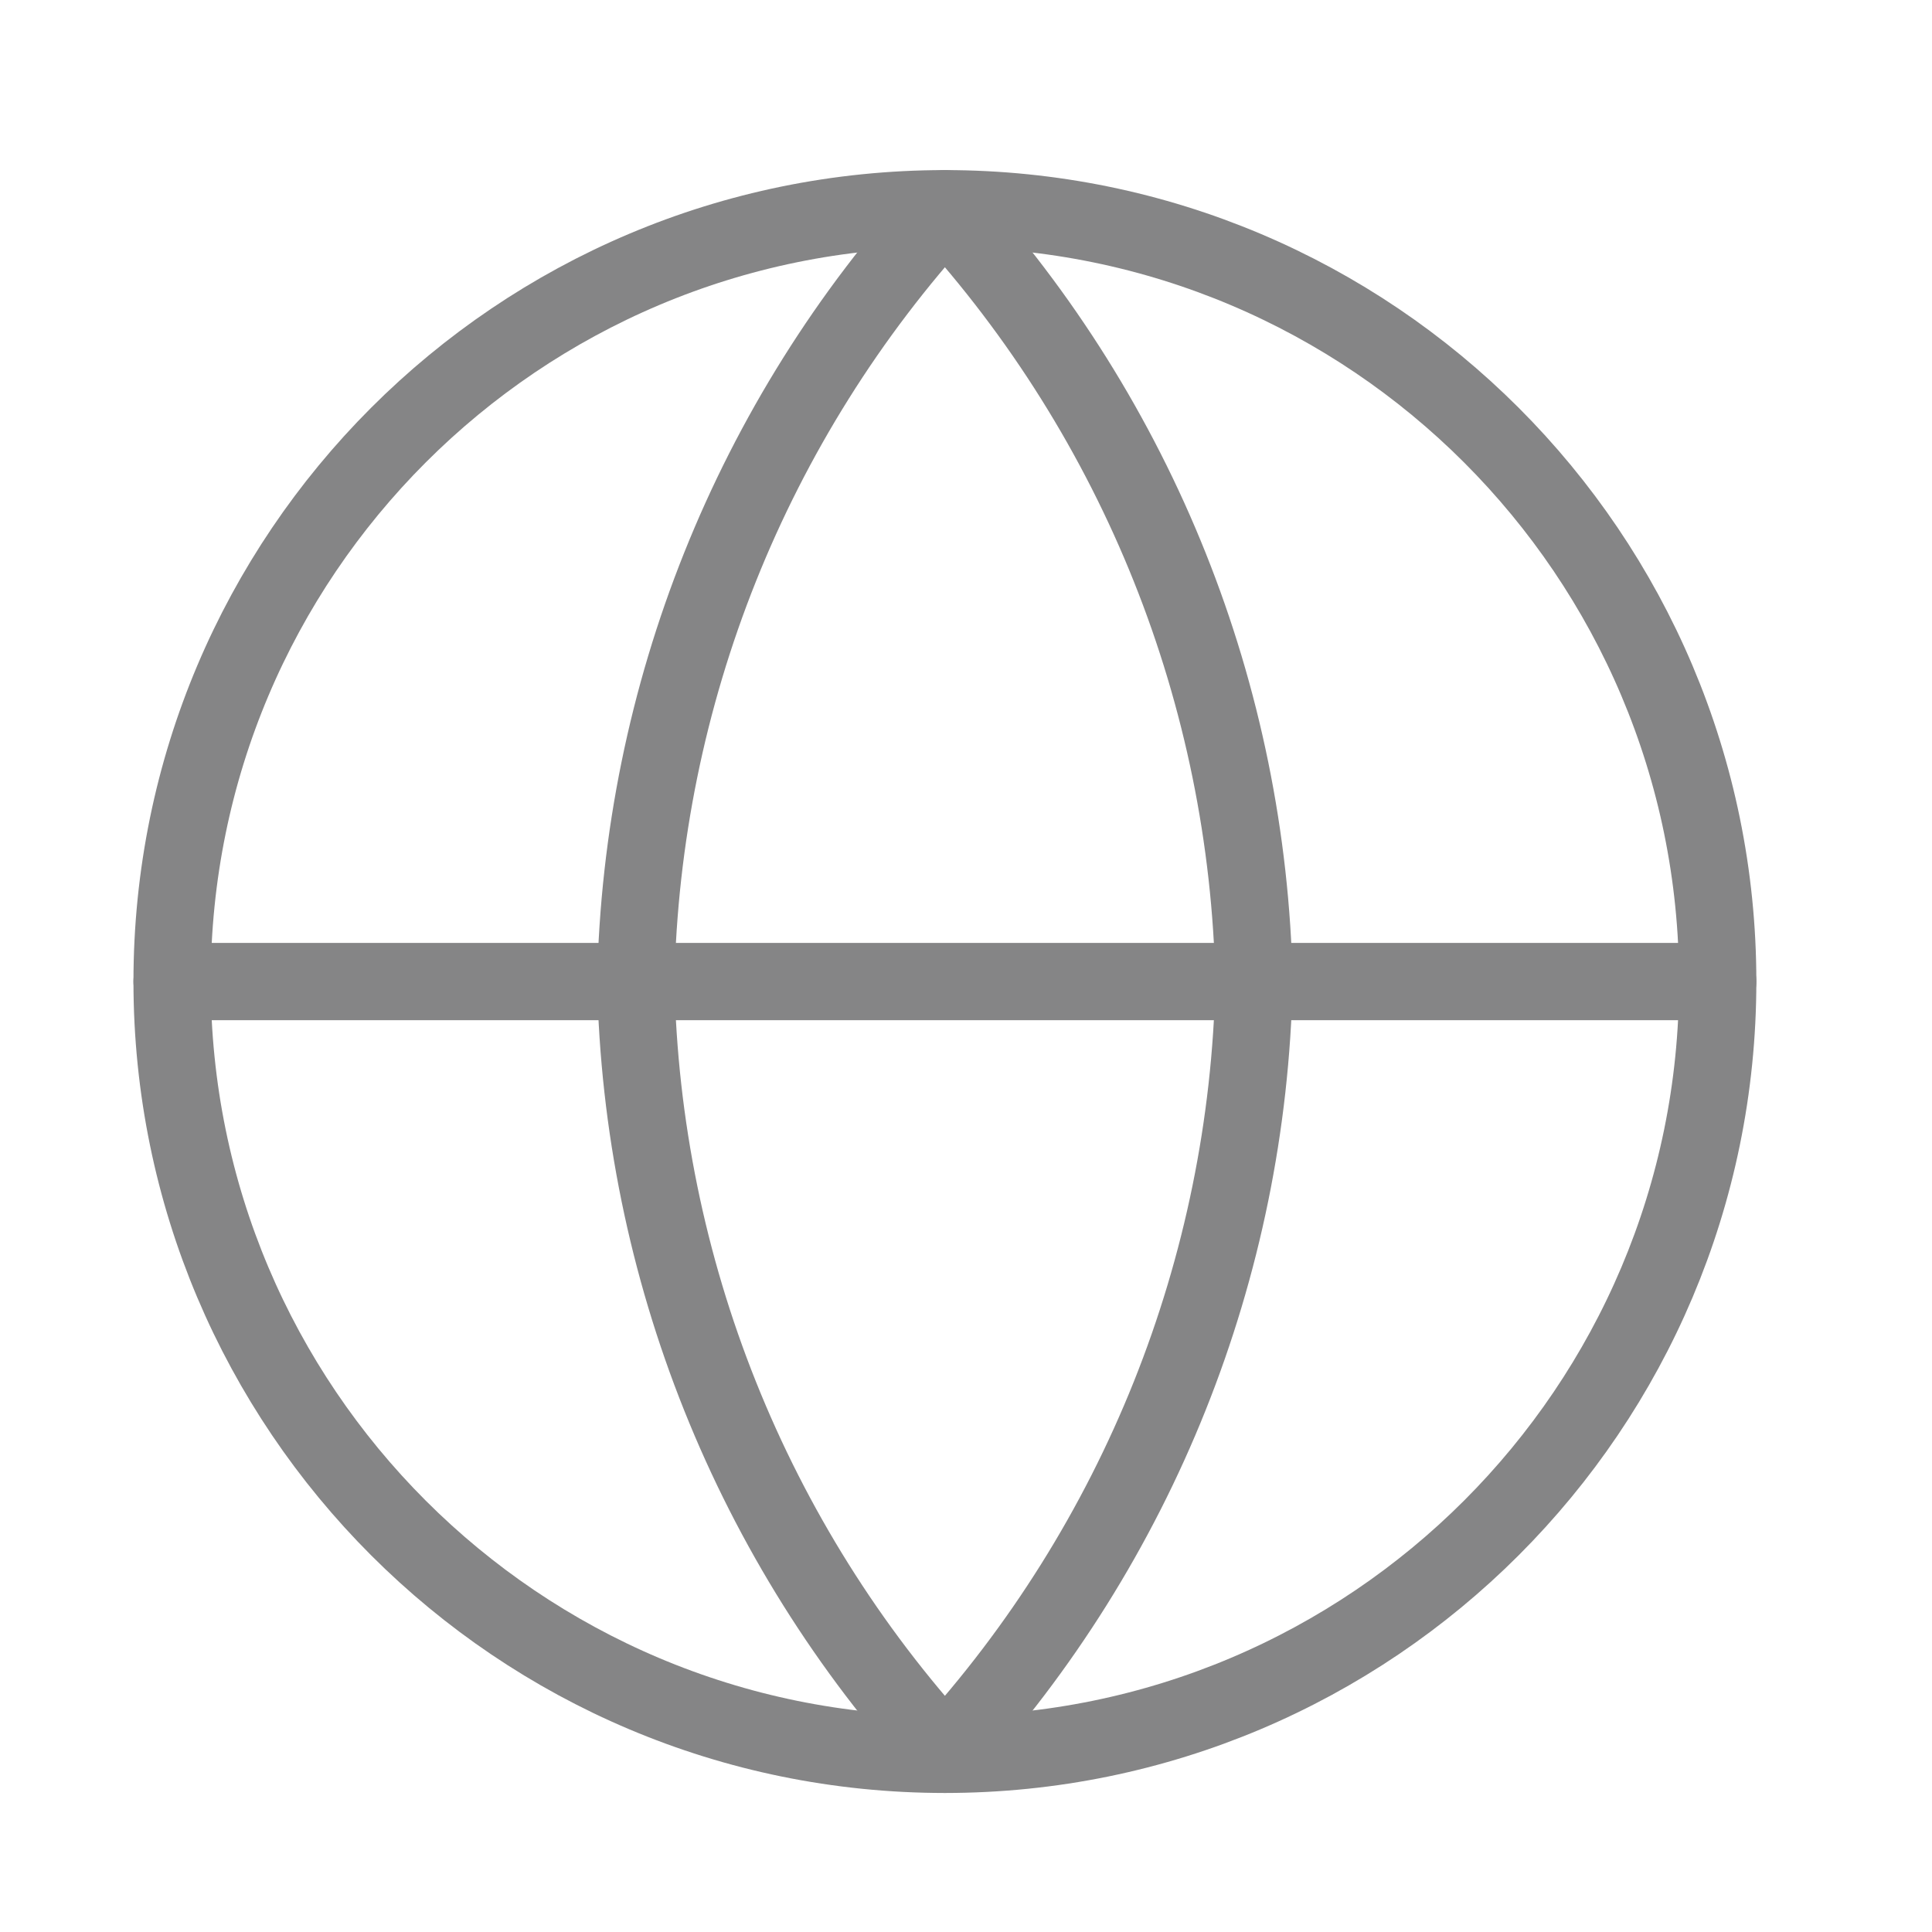
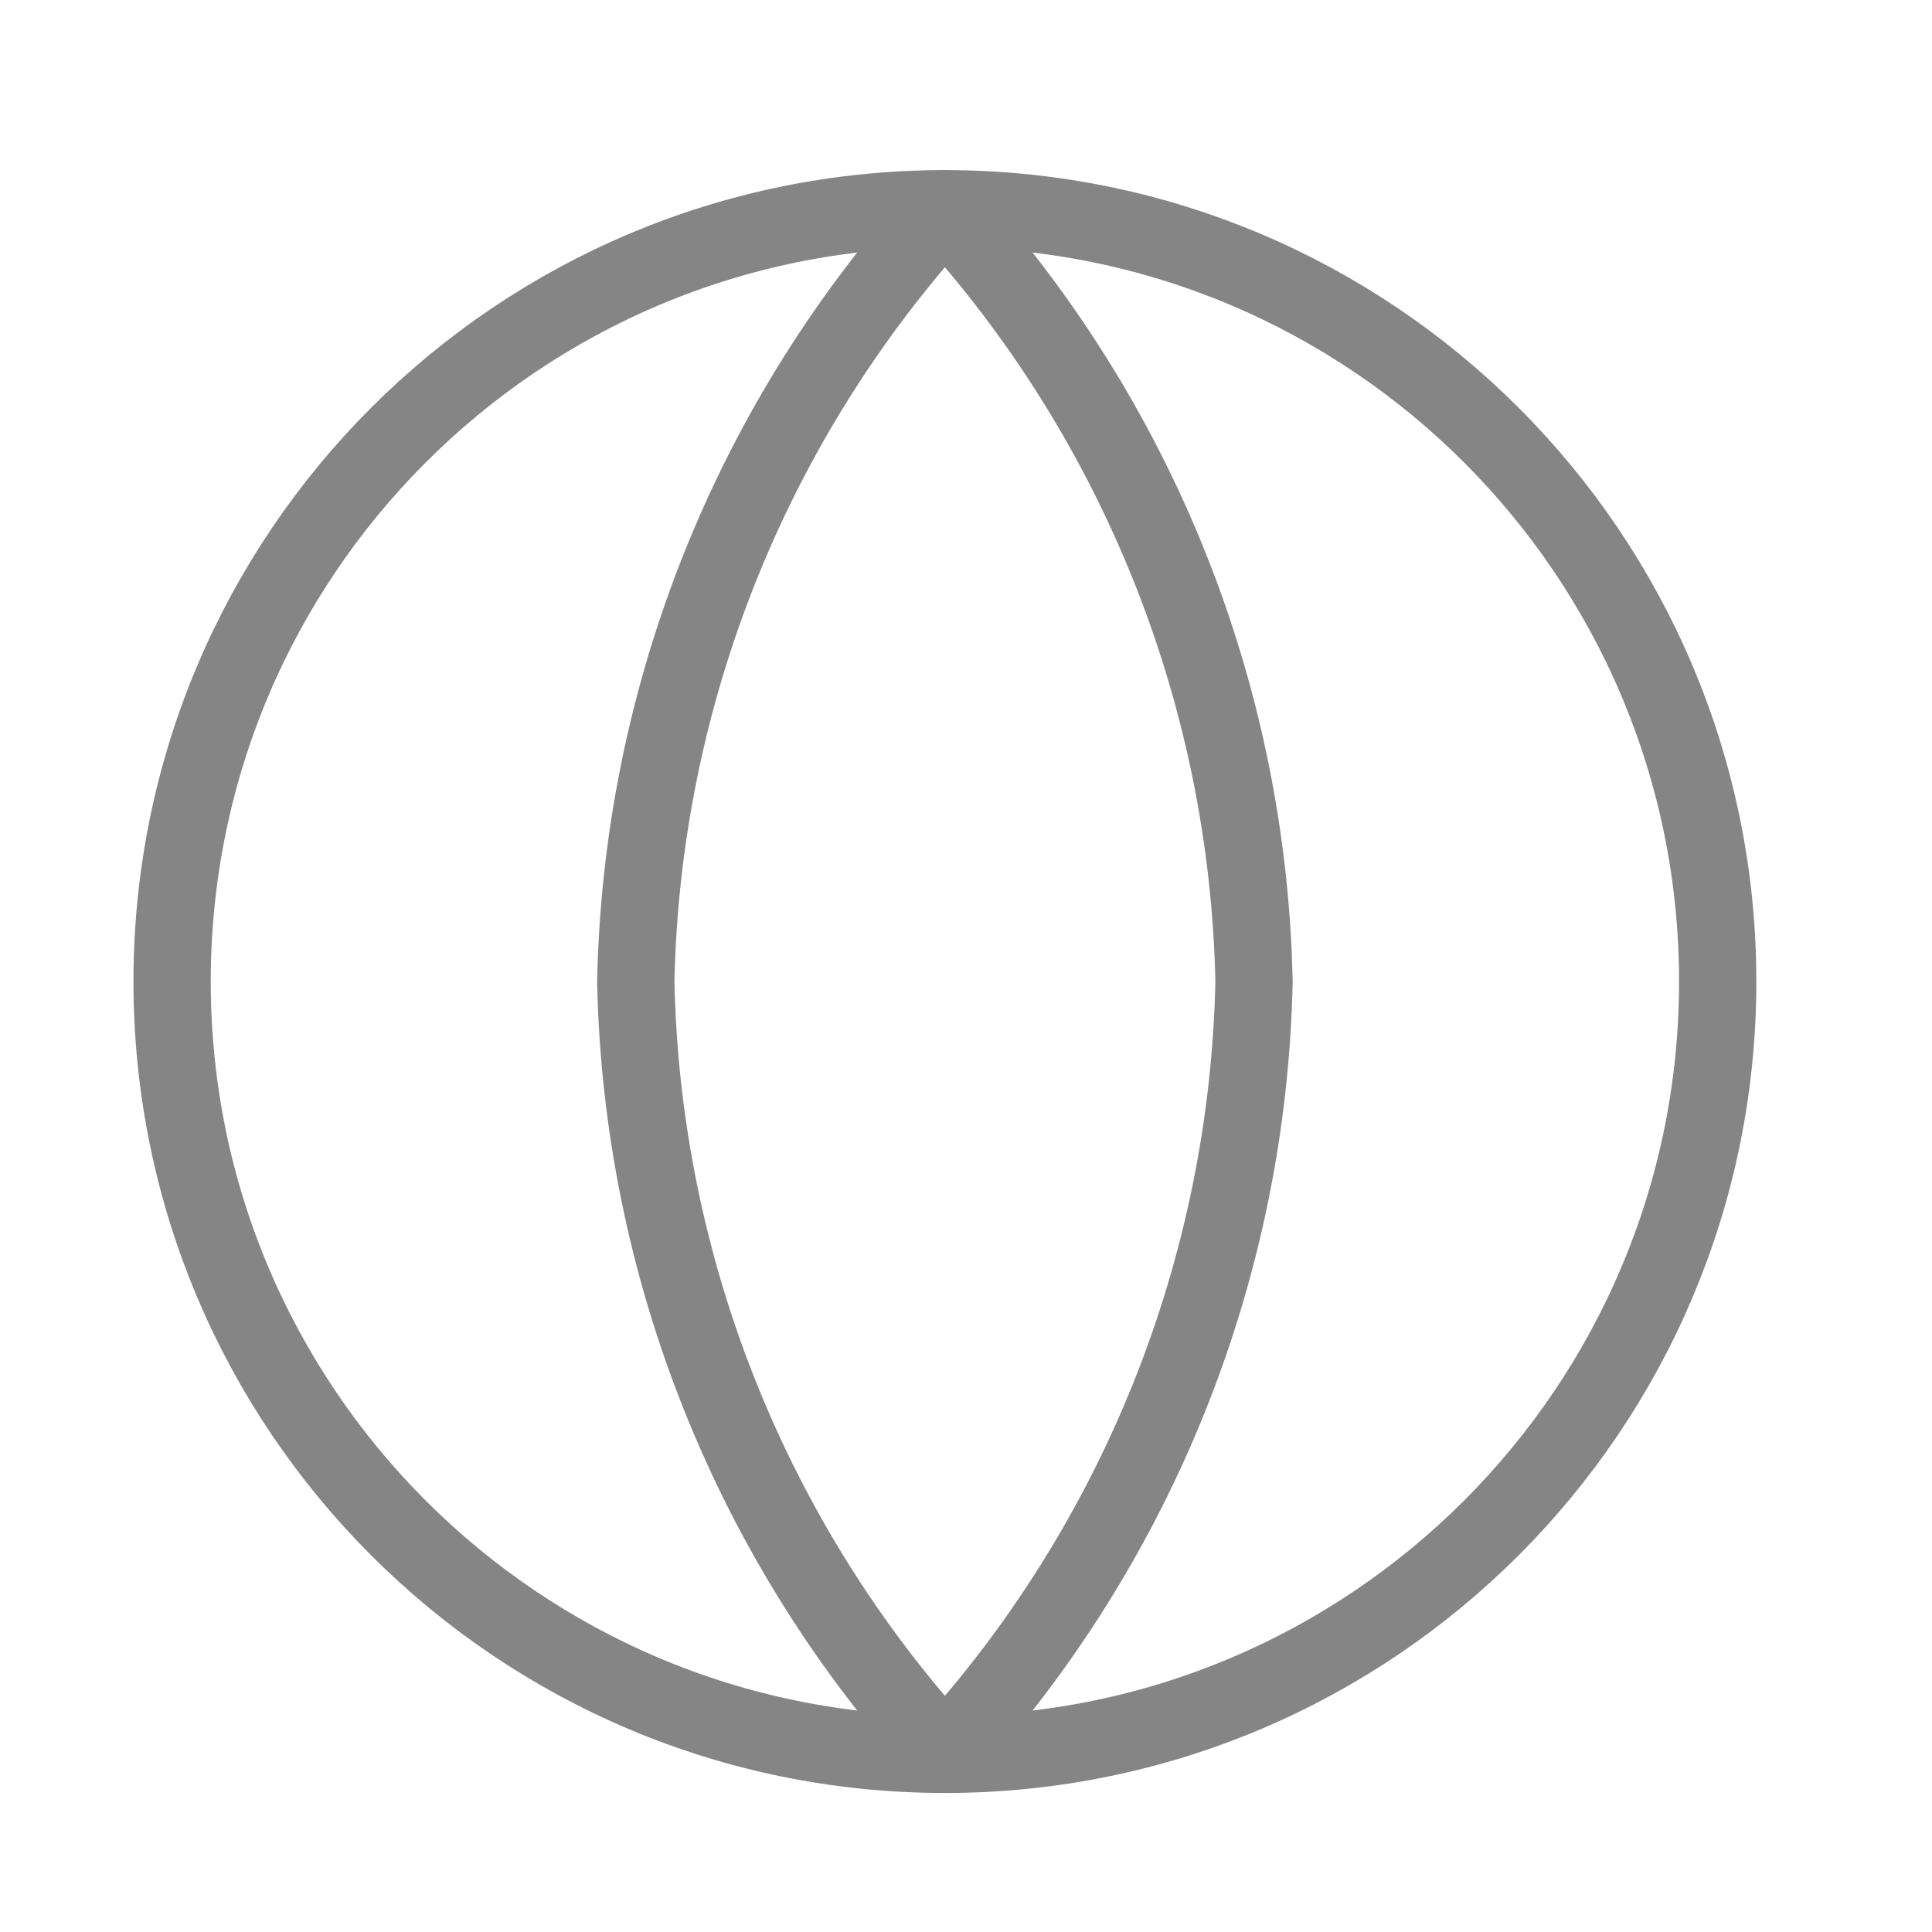
<svg xmlns="http://www.w3.org/2000/svg" width="25" height="25" viewBox="0 0 25 25" fill="none">
  <g clip-path="url(#clip0_1228_30472)">
    <path d="M12.227 22.701C17.749 22.701 22.227 18.224 22.227 12.701C22.227 7.178 17.749 2.701 12.227 2.701C6.704 2.701 2.227 7.178 2.227 12.701C2.227 18.224 6.704 22.701 12.227 22.701Z" stroke="#858586" stroke-linecap="round" stroke-linejoin="round" />
-     <path d="M2.227 12.701H22.227" stroke="#858586" stroke-linecap="round" stroke-linejoin="round" />
    <path d="M12.227 2.701C14.728 5.44 16.149 8.993 16.227 12.701C16.149 16.409 14.728 19.963 12.227 22.701C9.725 19.963 8.304 16.409 8.227 12.701C8.304 8.993 9.725 5.44 12.227 2.701V2.701Z" stroke="#858586" stroke-linecap="round" stroke-linejoin="round" />
  </g>
  <defs>
    <clipPath id="clip0_1228_30472">
      <rect width="24" height="24" fill="white" transform="translate(0.227 0.701)" />
    </clipPath>
  </defs>
</svg>